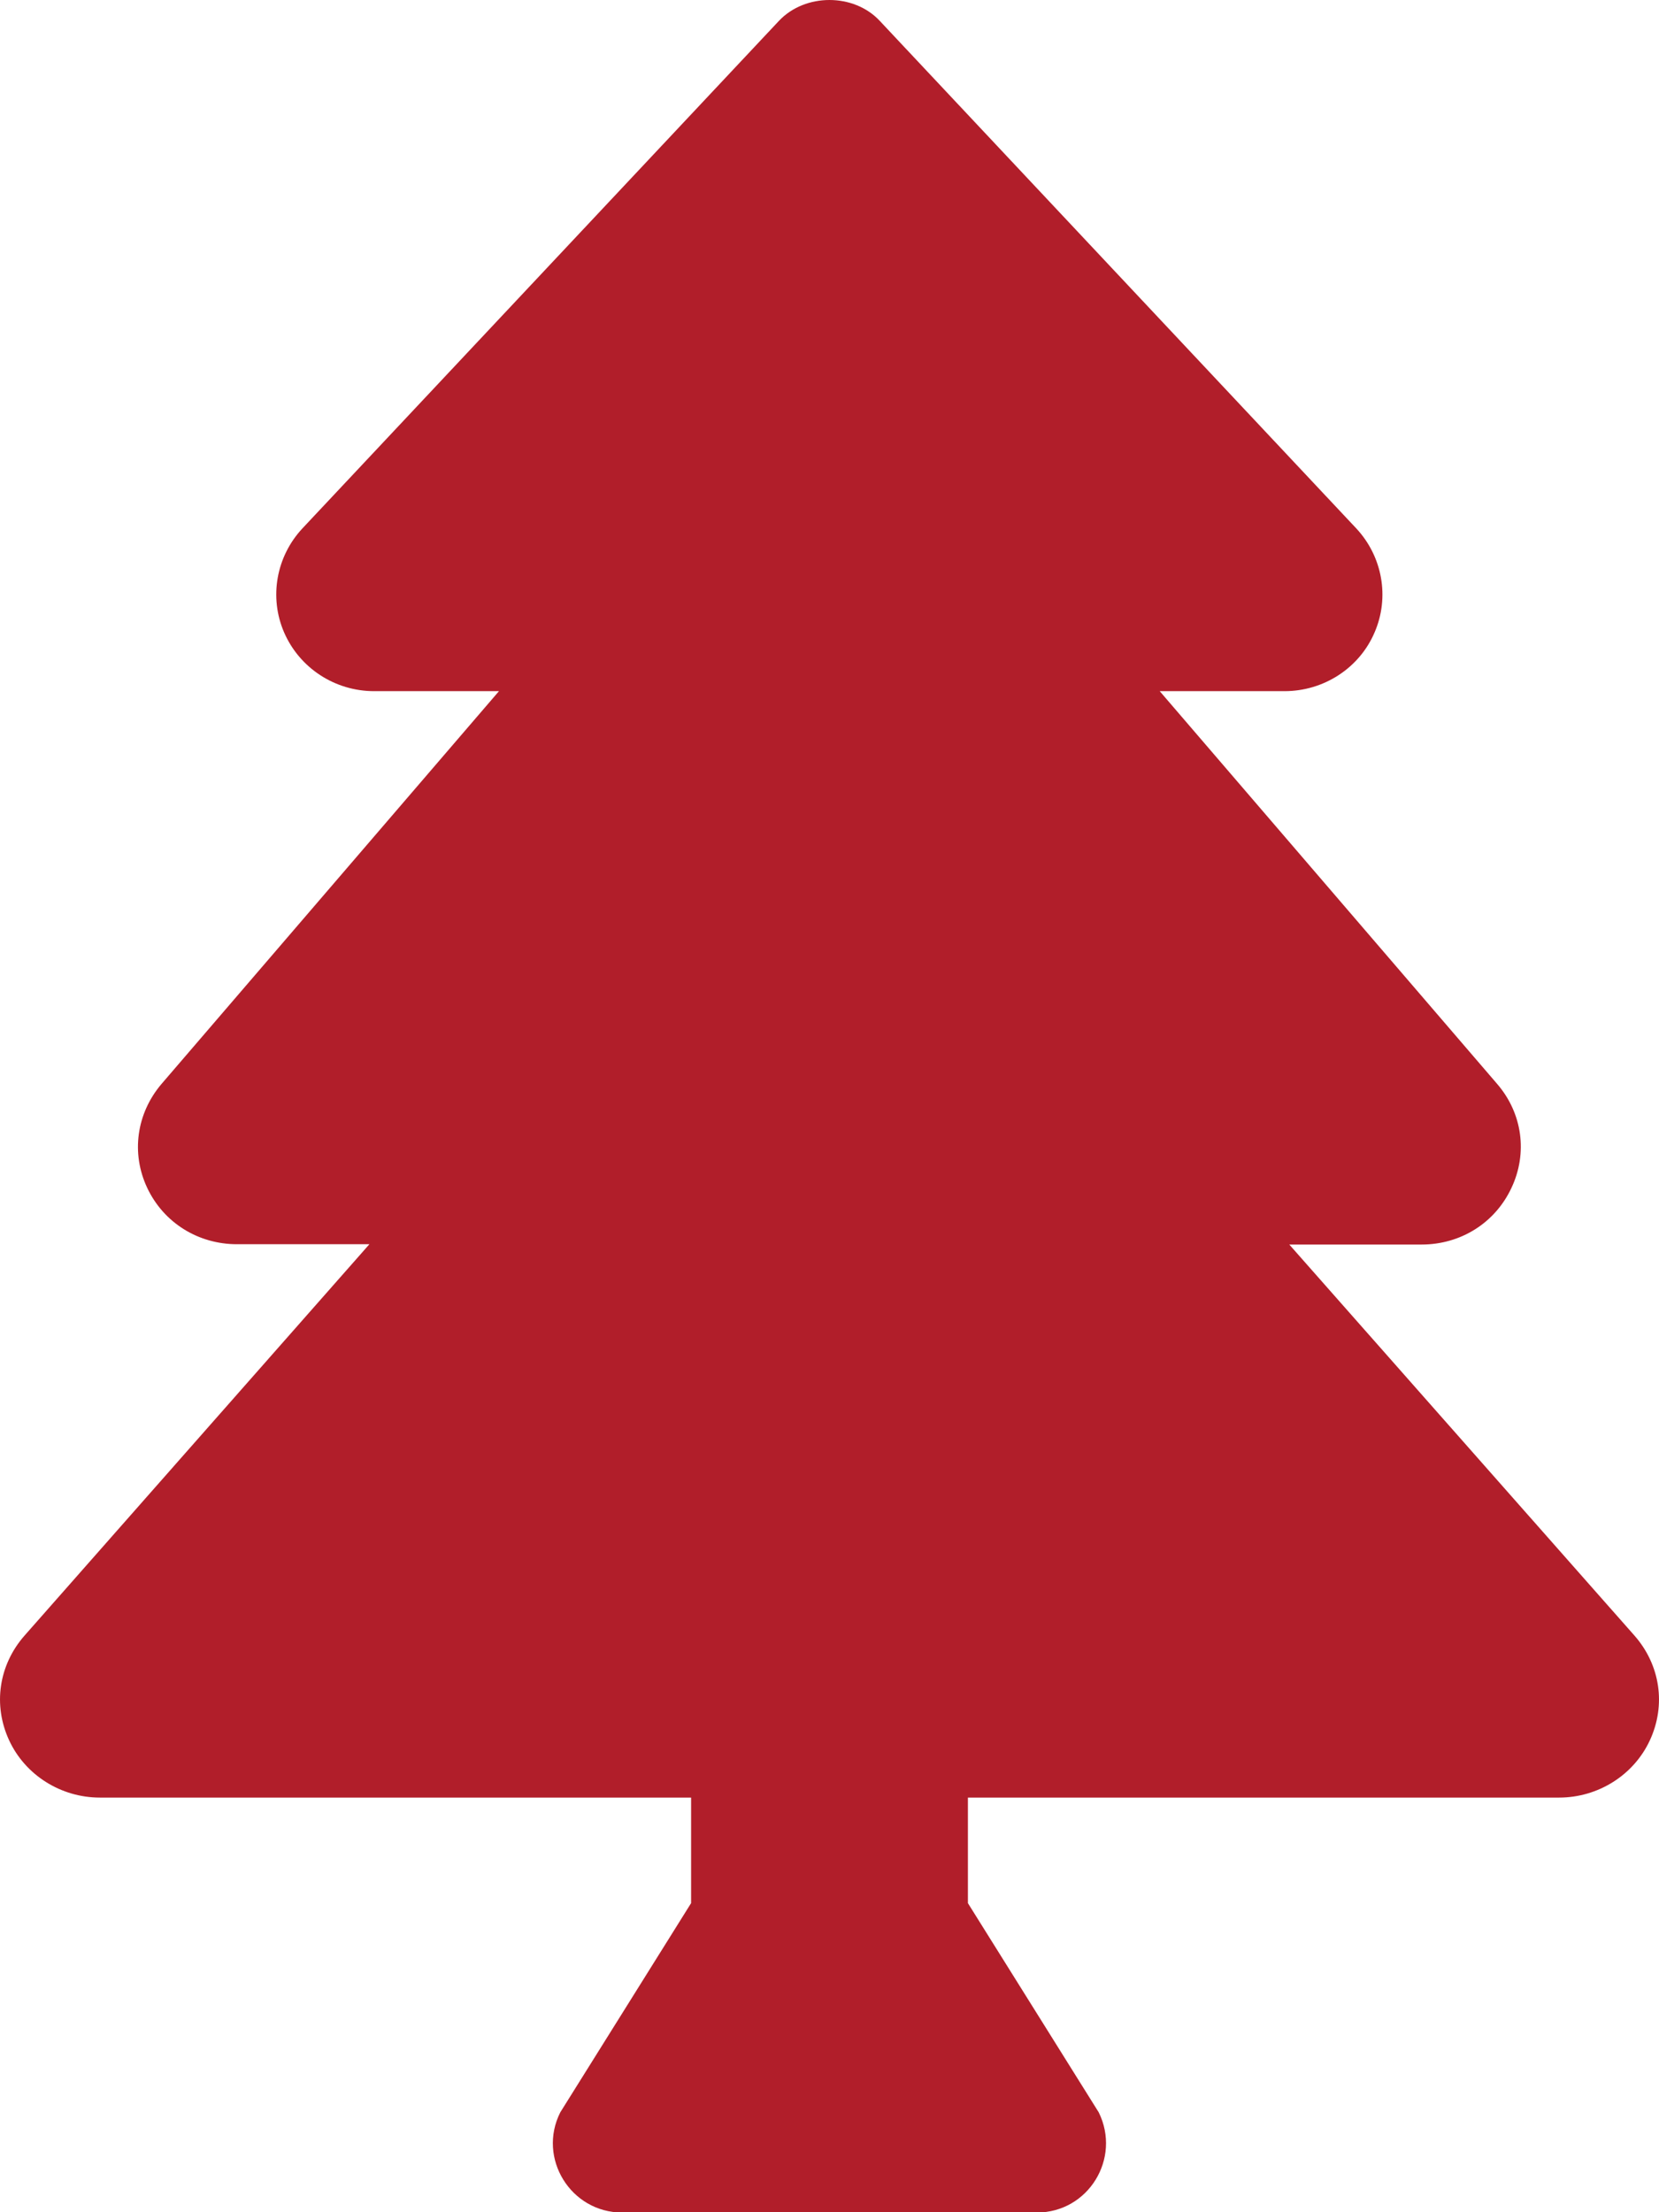
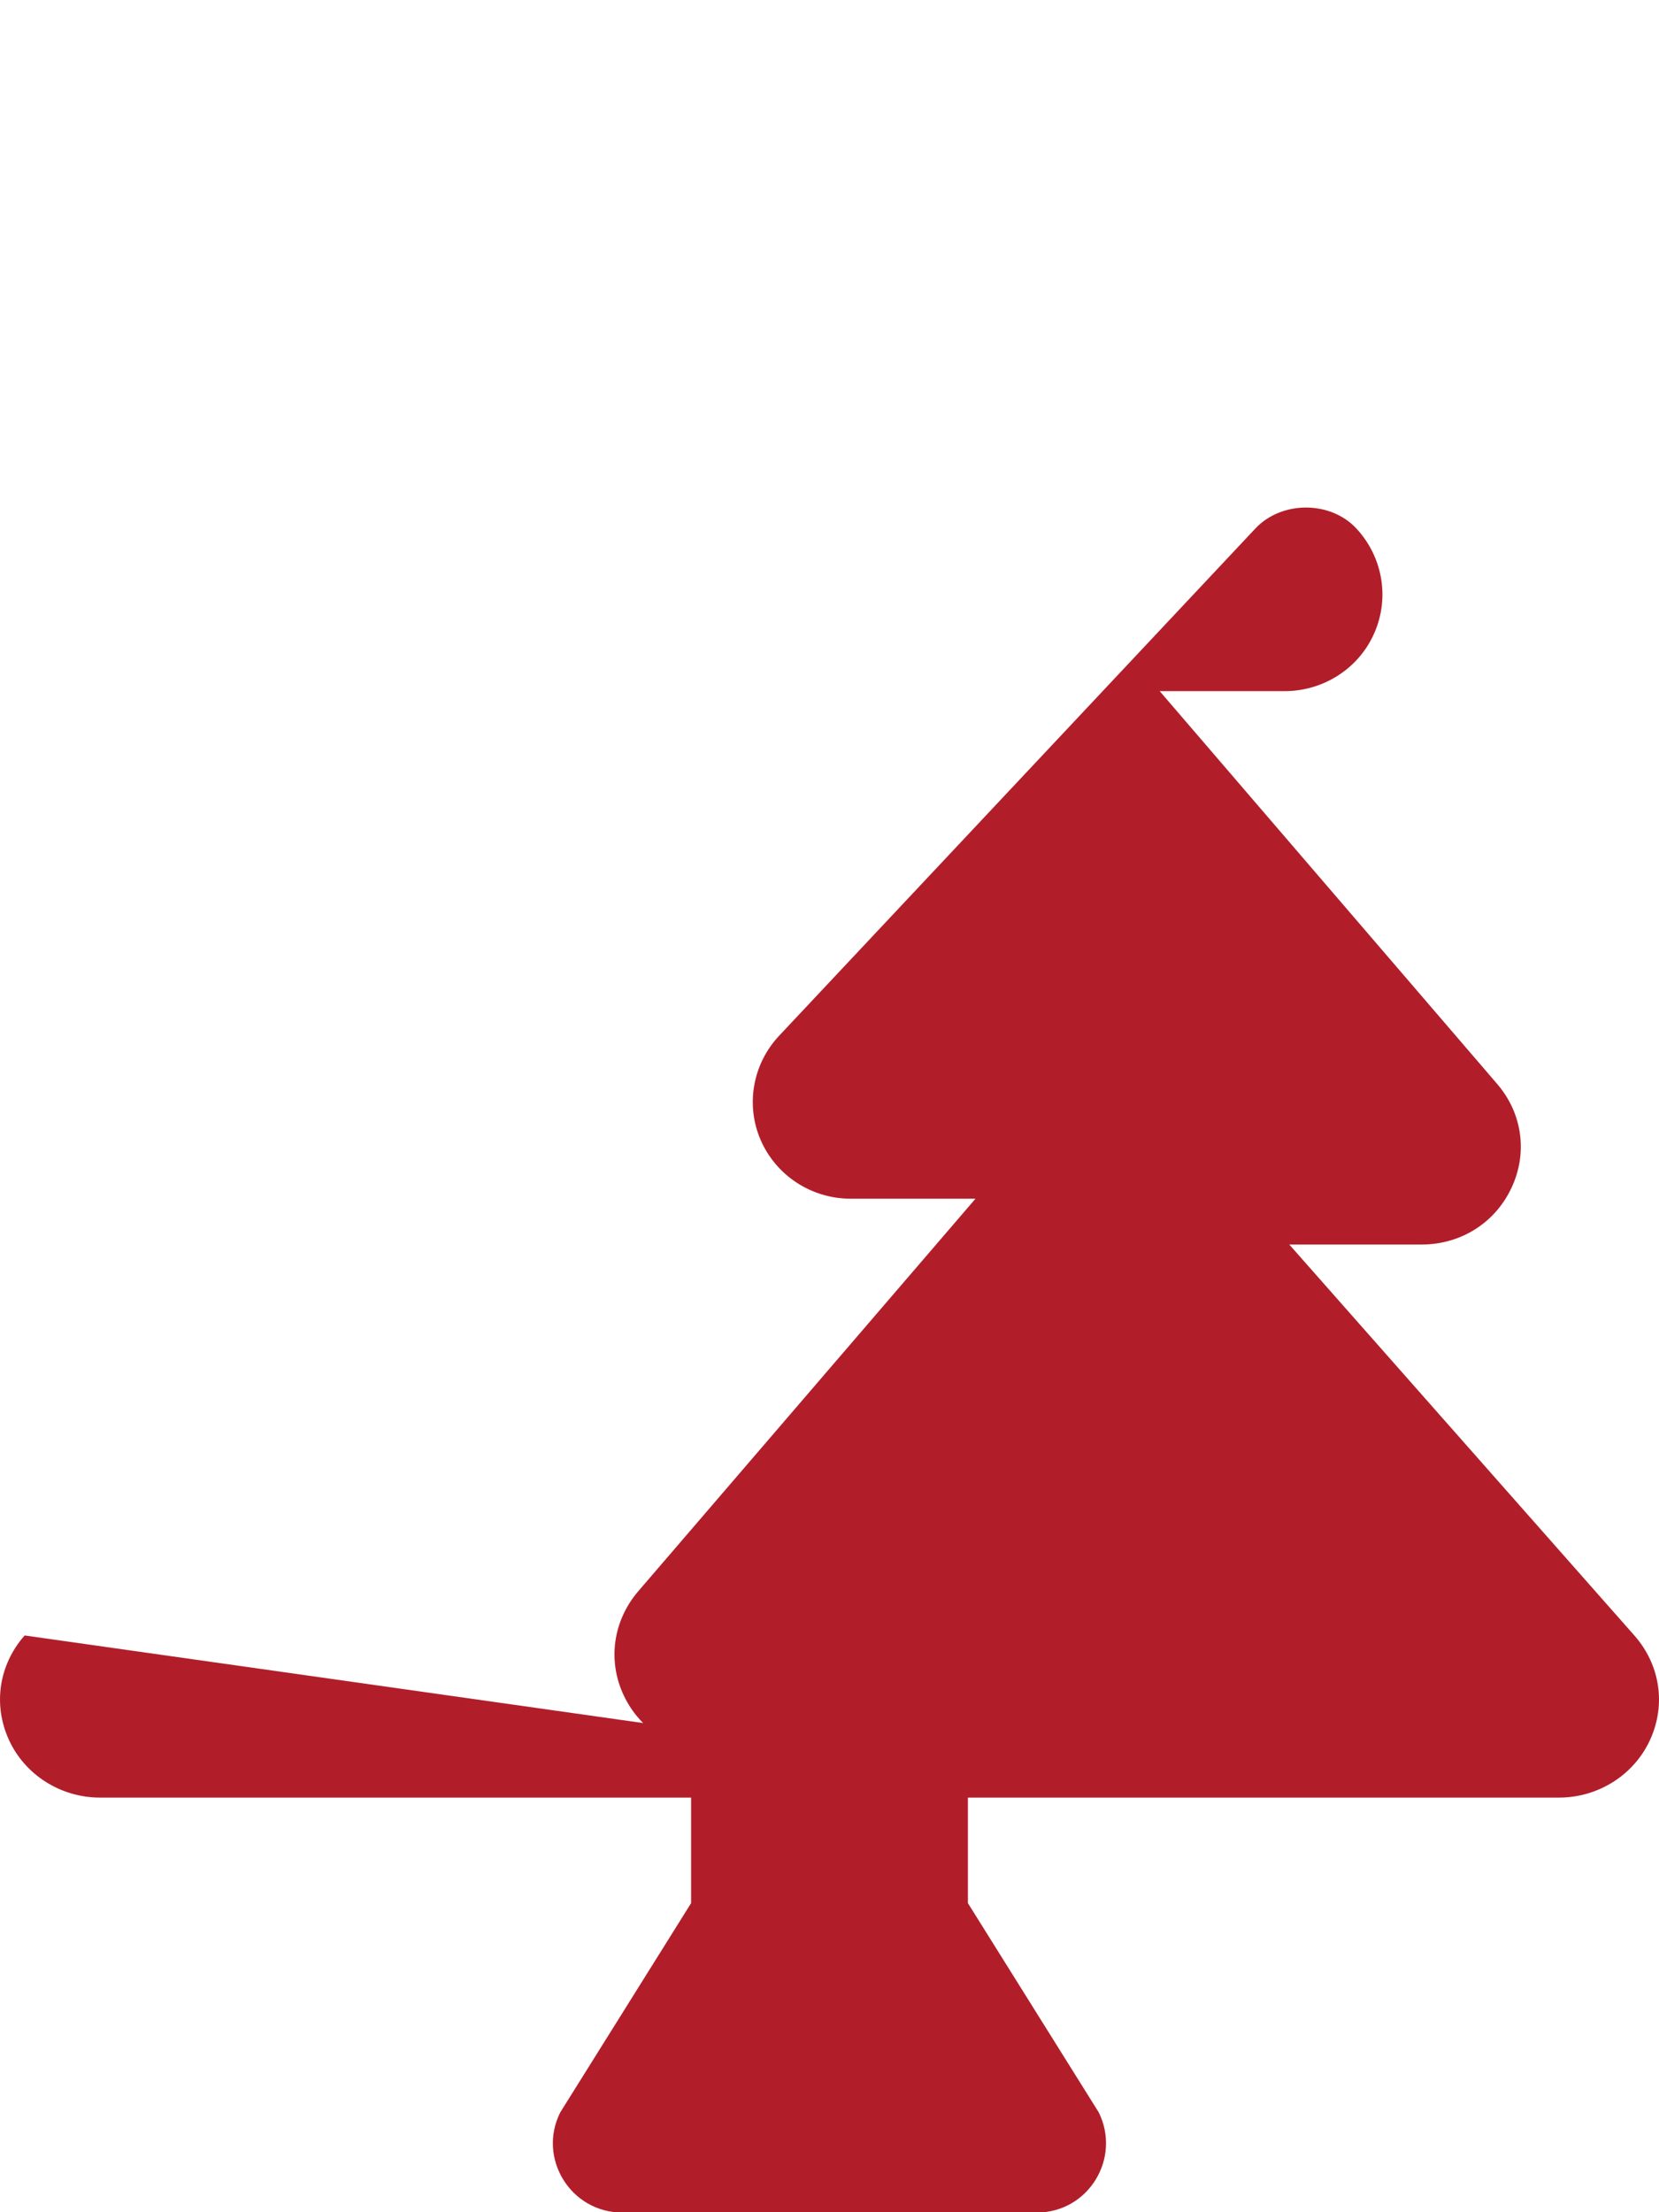
<svg xmlns="http://www.w3.org/2000/svg" id="Capa_2" data-name="Capa 2" viewBox="0 0 52.5 70">
  <defs>
    <style>
      .cls-1 {
        fill: #b11e2a;
      }
    </style>
  </defs>
  <g id="Capa_1-2" data-name="Capa 1">
-     <path class="cls-1" d="M51.72,51.75l-10.92-12.37h4.19c1.23,0,2.32-.68,2.84-1.79.52-1.1.35-2.36-.45-3.29l-10.68-12.43h3.95c1.24,0,2.37-.73,2.85-1.86.48-1.11.25-2.4-.58-3.29L27.84.66c-.82-.88-2.36-.88-3.19,0l-15.08,16.06c-.83.89-1.06,2.18-.58,3.29.49,1.13,1.61,1.86,2.85,1.86h3.95l-10.68,12.43c-.79.93-.97,2.19-.45,3.29.52,1.1,1.61,1.78,2.84,1.78h4.19L.78,51.75c-.82.93-1.01,2.2-.49,3.32.51,1.1,1.64,1.81,2.87,1.81h18.71v3.34l-4.14,6.62c-.73,1.45.33,3.17,1.96,3.17h13.12c1.63,0,2.68-1.71,1.96-3.17l-4.14-6.62v-3.34h18.71c1.23,0,2.36-.71,2.87-1.81.52-1.12.33-2.39-.49-3.32Z" />
+     <path class="cls-1" d="M51.72,51.75l-10.92-12.37h4.19c1.23,0,2.32-.68,2.84-1.79.52-1.1.35-2.36-.45-3.29l-10.68-12.43h3.95c1.24,0,2.37-.73,2.85-1.86.48-1.11.25-2.4-.58-3.29c-.82-.88-2.36-.88-3.19,0l-15.08,16.06c-.83.89-1.06,2.18-.58,3.29.49,1.13,1.61,1.86,2.85,1.86h3.95l-10.68,12.43c-.79.93-.97,2.19-.45,3.29.52,1.1,1.61,1.78,2.84,1.78h4.19L.78,51.75c-.82.93-1.01,2.2-.49,3.32.51,1.1,1.64,1.81,2.87,1.81h18.71v3.34l-4.14,6.62c-.73,1.45.33,3.17,1.96,3.17h13.12c1.63,0,2.68-1.71,1.96-3.17l-4.14-6.62v-3.34h18.71c1.23,0,2.36-.71,2.87-1.81.52-1.12.33-2.39-.49-3.32Z" />
  </g>
</svg>